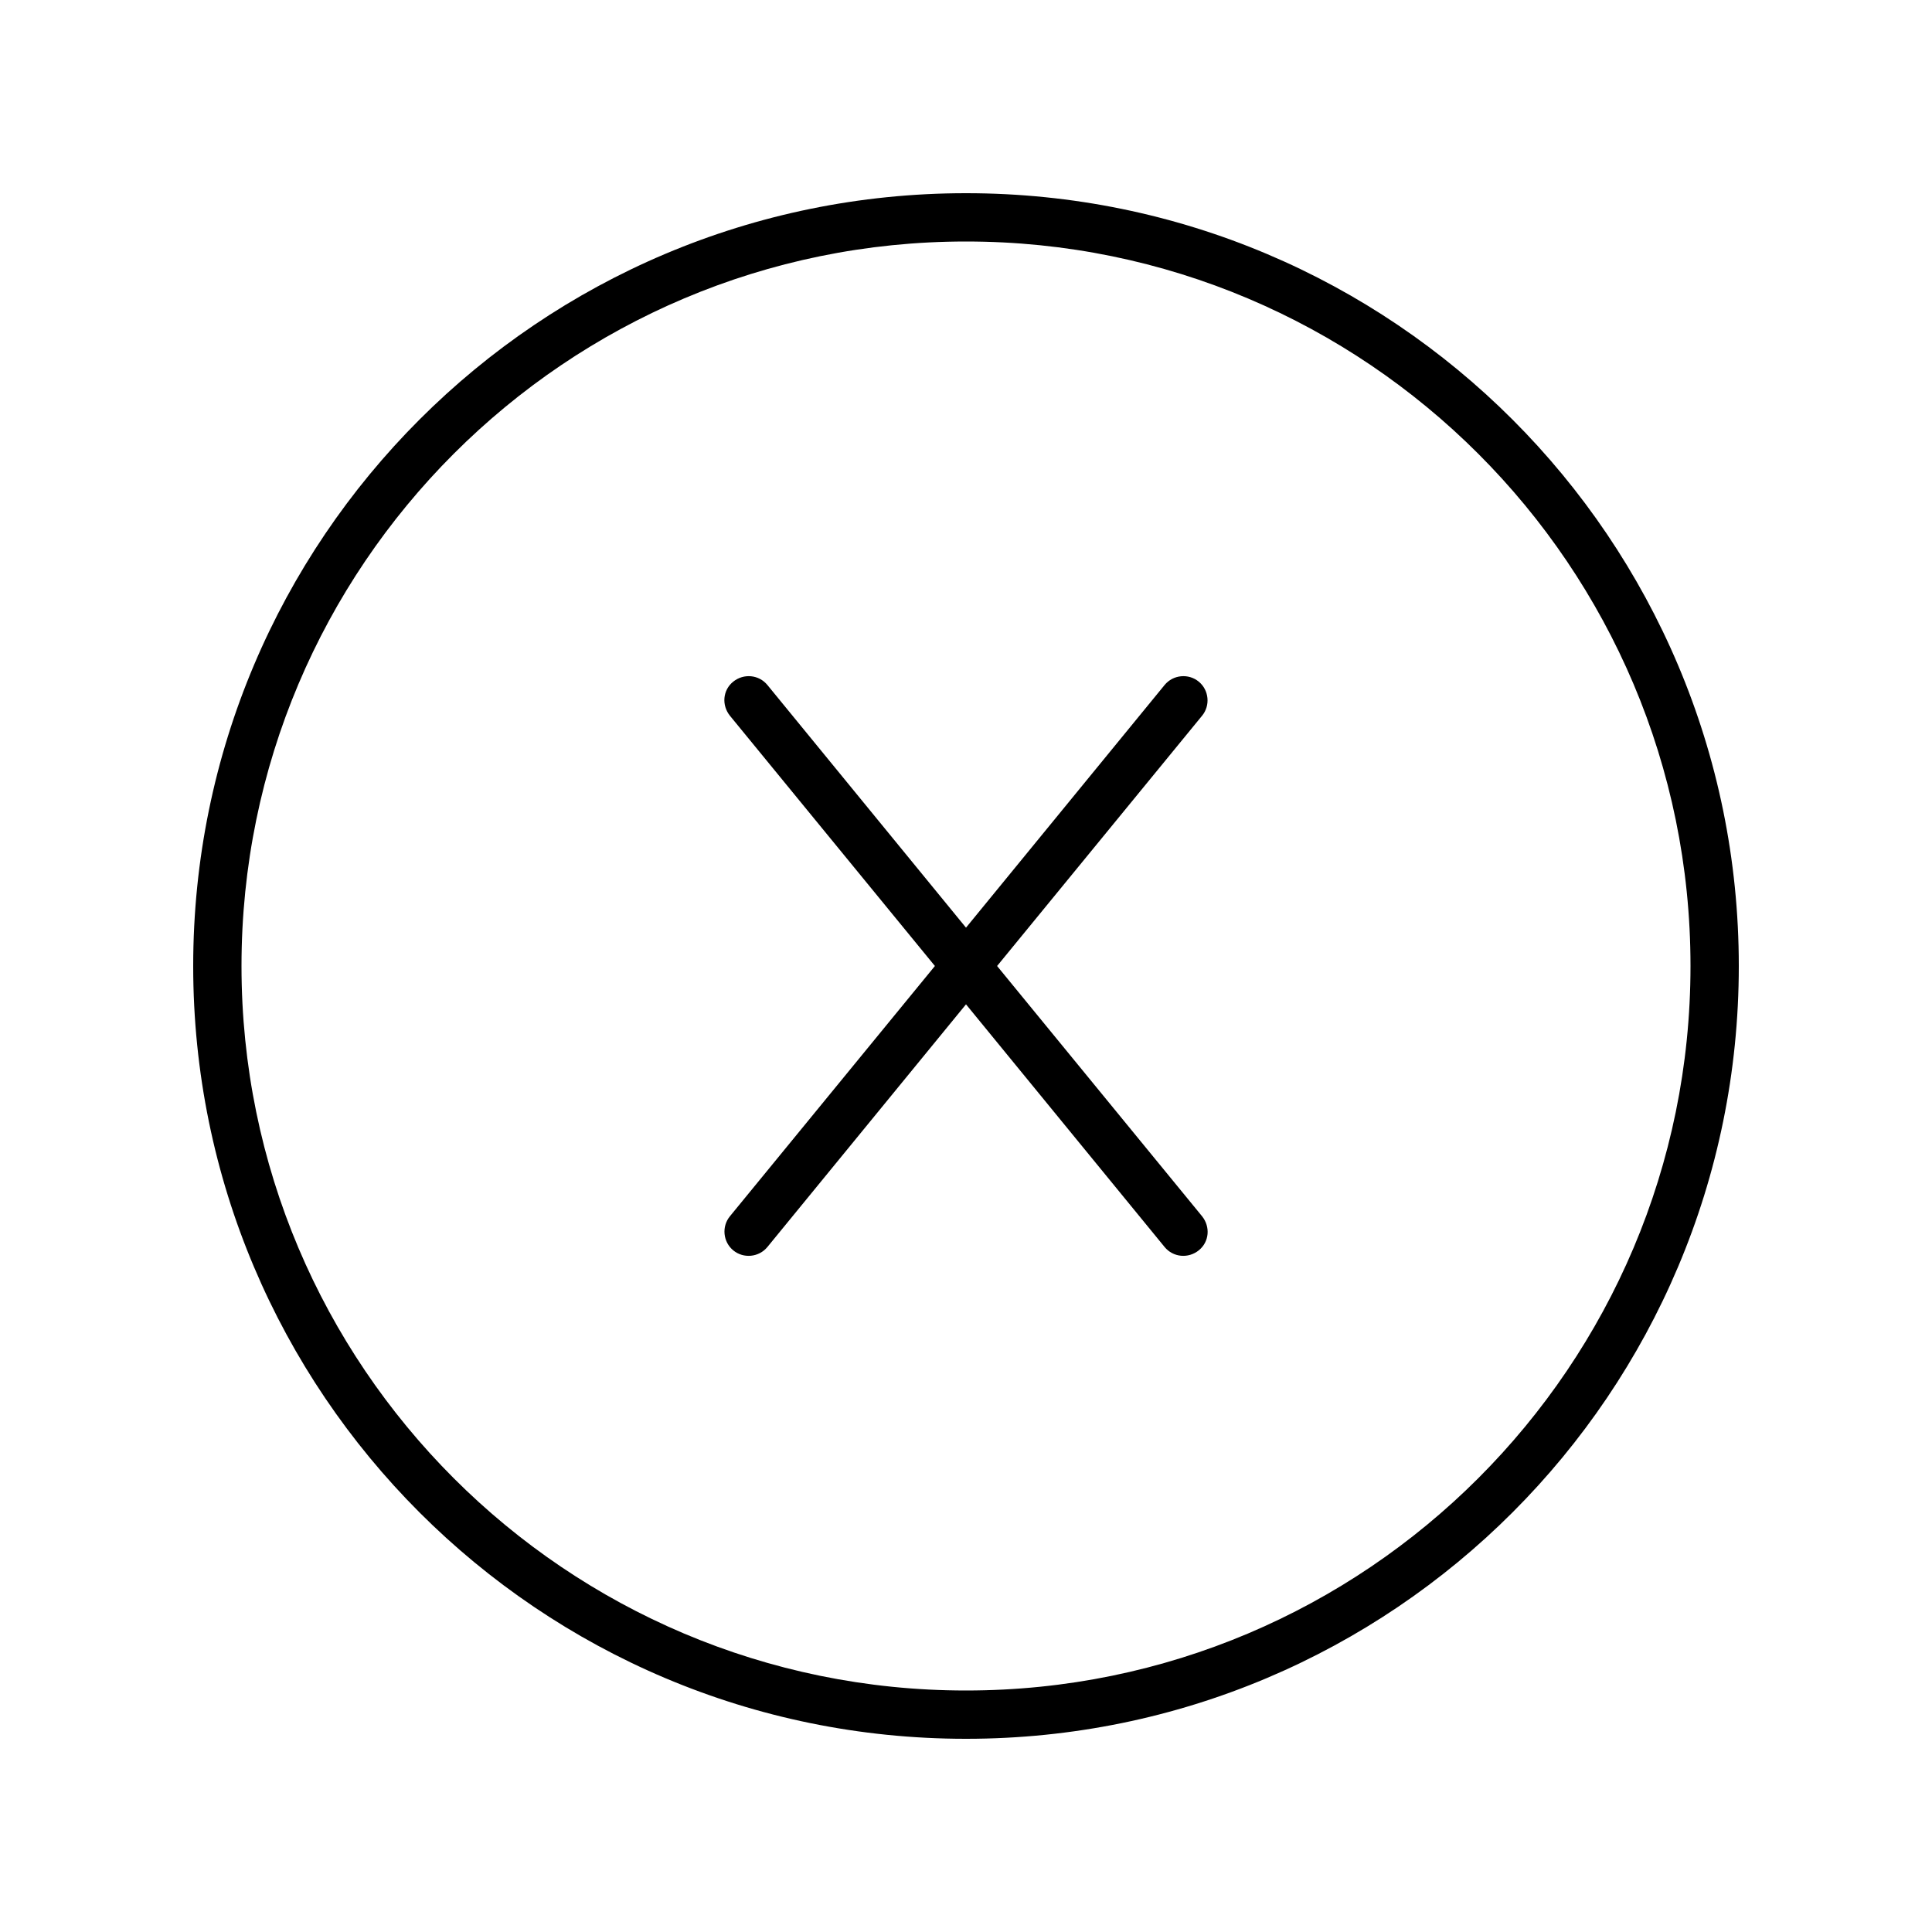
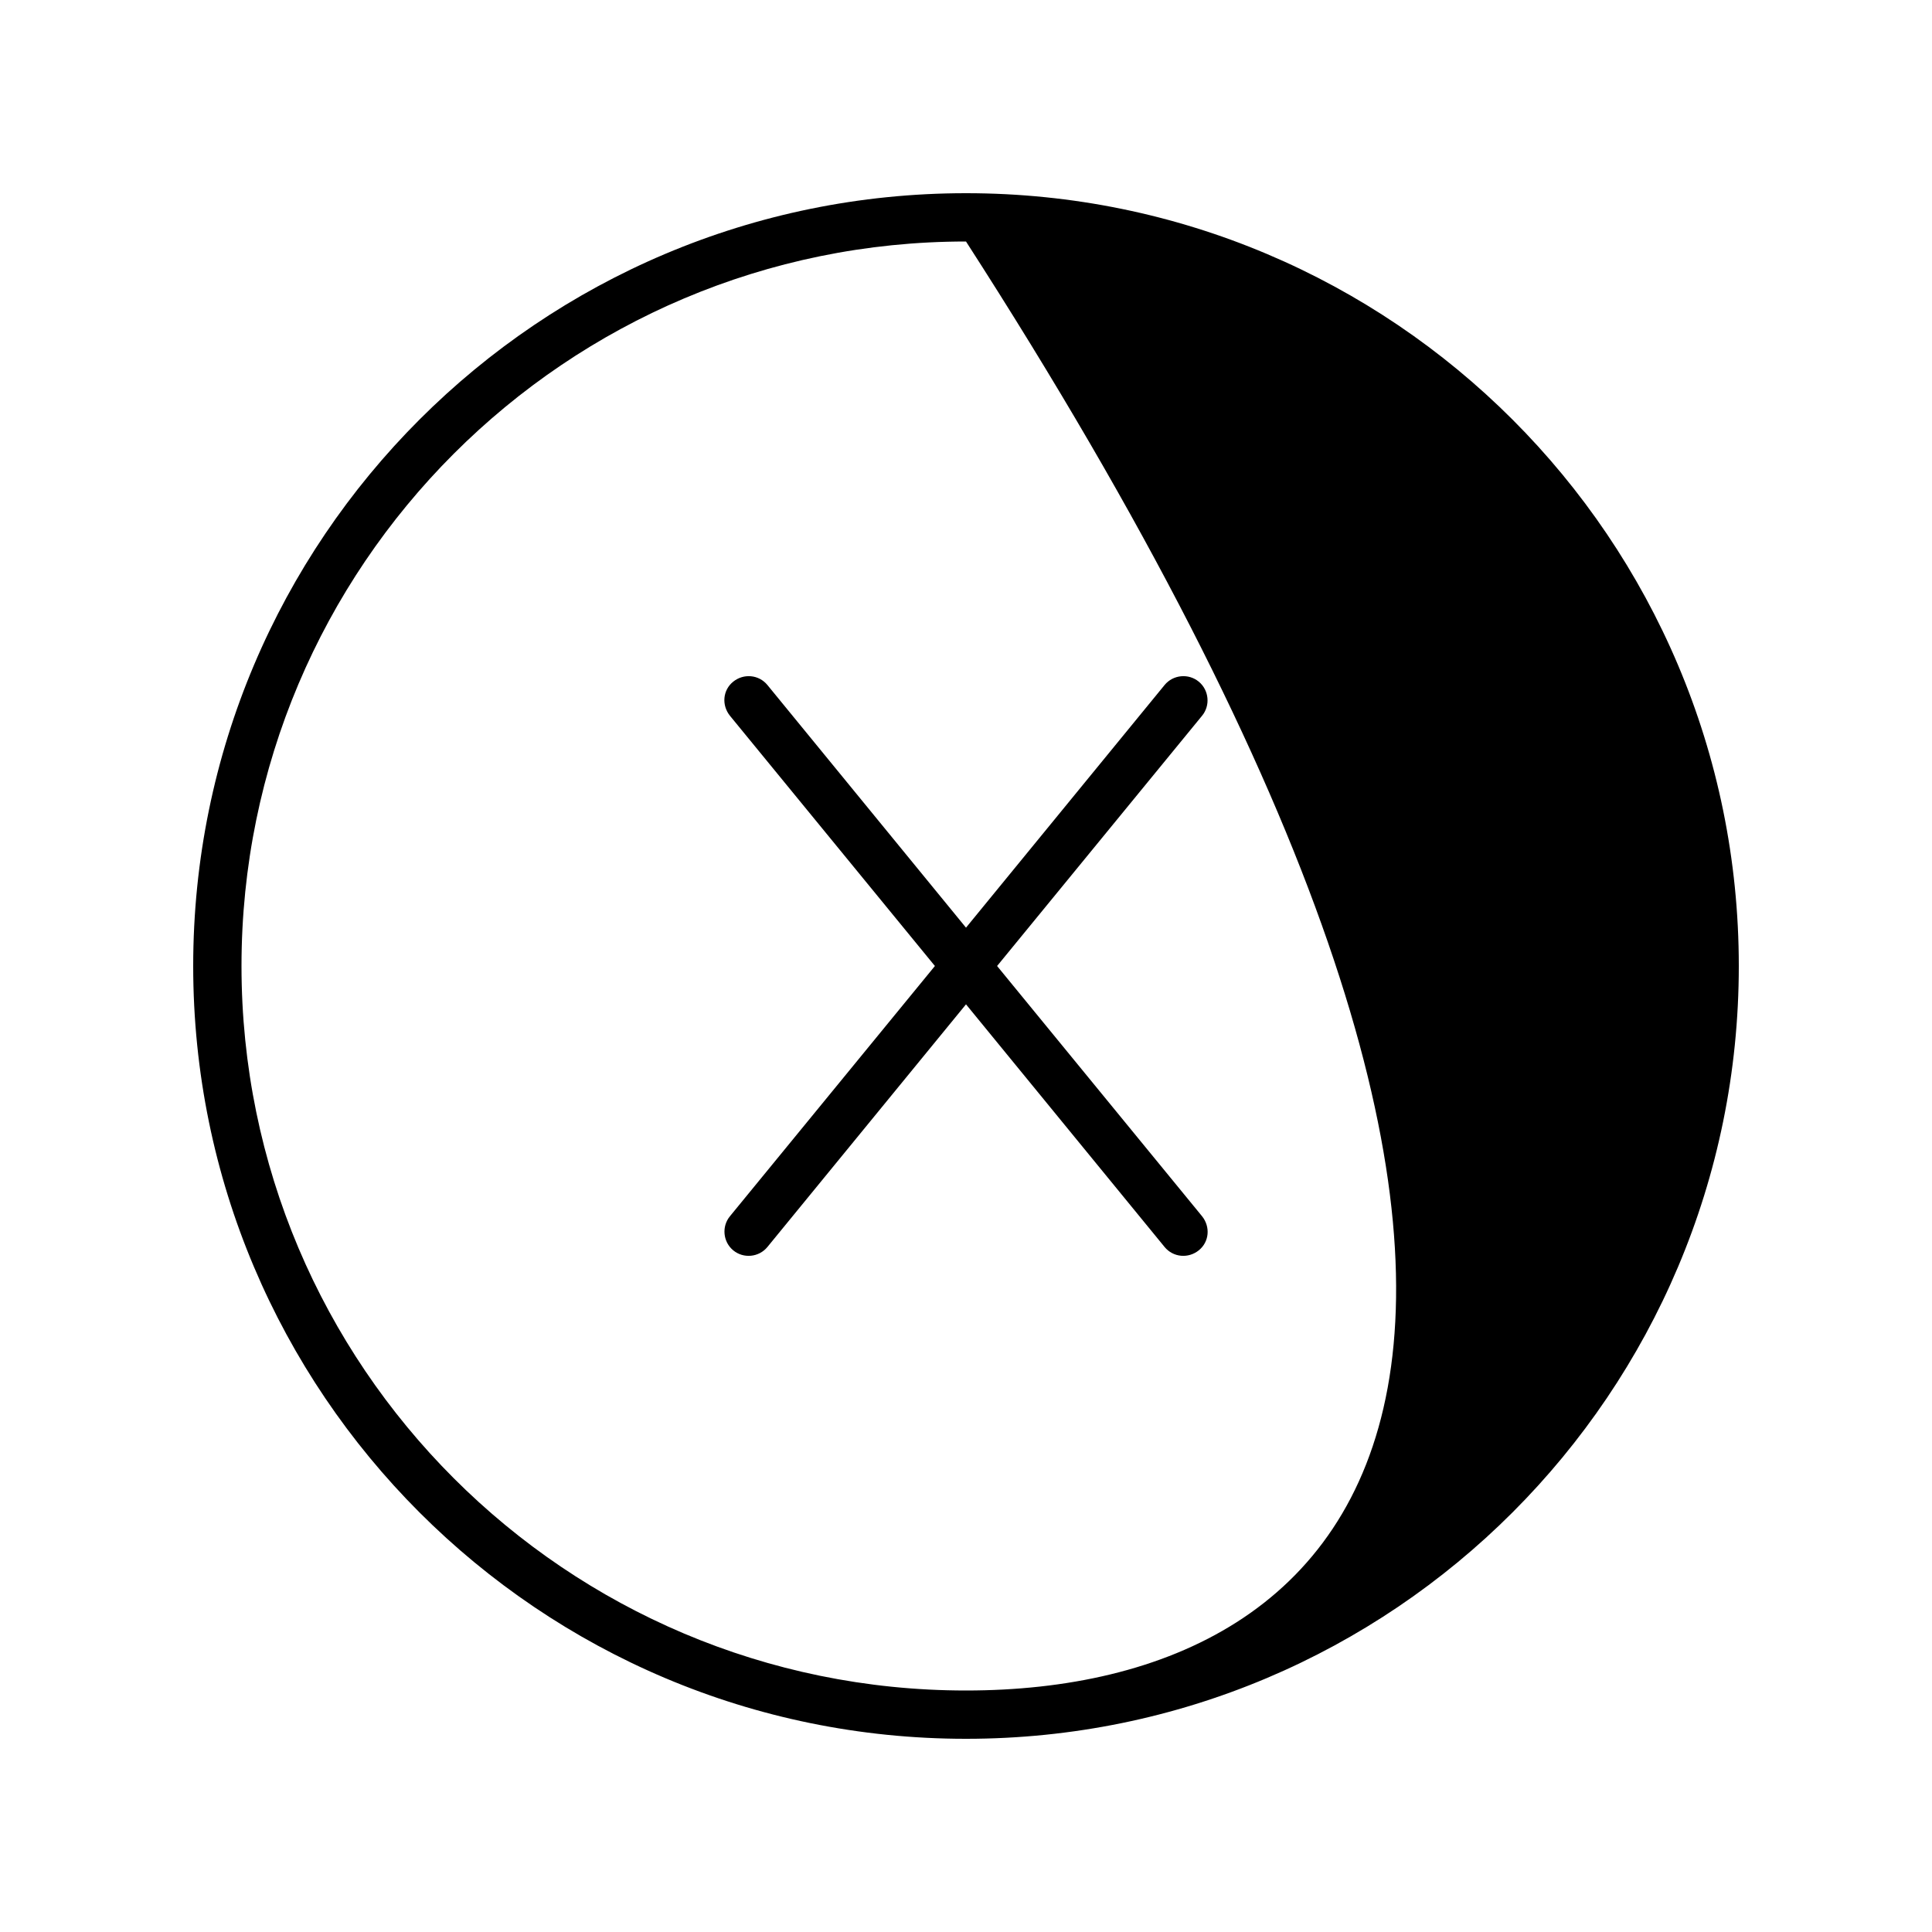
<svg xmlns="http://www.w3.org/2000/svg" viewBox="0 0 640 640">
-   <path fill="currentColor" d="M320 80C452.5 80 560 187.5 560 320C560 452.5 452.5 560 320 560C187.5 560 80 452.5 80 320C80 187.5 187.5 80 320 80zM320 576C461.4 576 576 461.4 576 320C576 178.6 461.4 64 320 64C178.6 64 64 178.6 64 320C64 461.4 178.6 576 320 576zM254.2 226.9C251.4 223.5 246.4 223 242.9 225.8C239.4 228.6 239 233.6 241.8 237.1L309.7 320L241.8 402.9C239 406.3 239.5 411.4 242.9 414.2C246.3 417 251.4 416.5 254.2 413.1L320 332.7L385.8 413.1C388.6 416.5 393.6 417 397.1 414.2C400.6 411.4 401 406.4 398.2 402.9L330.3 320L398.2 237.1C401 233.7 400.5 228.6 397.1 225.8C393.7 223 388.6 223.5 385.8 226.9L320 307.3L254.2 226.9z" />
+   <path fill="currentColor" d="M320 80C560 452.5 452.5 560 320 560C187.5 560 80 452.5 80 320C80 187.5 187.5 80 320 80zM320 576C461.4 576 576 461.4 576 320C576 178.6 461.4 64 320 64C178.6 64 64 178.6 64 320C64 461.4 178.6 576 320 576zM254.2 226.9C251.4 223.5 246.4 223 242.9 225.8C239.4 228.6 239 233.6 241.8 237.1L309.7 320L241.8 402.9C239 406.3 239.5 411.4 242.9 414.2C246.3 417 251.4 416.5 254.2 413.1L320 332.7L385.8 413.1C388.6 416.5 393.6 417 397.1 414.2C400.6 411.4 401 406.4 398.2 402.9L330.3 320L398.2 237.1C401 233.7 400.5 228.6 397.1 225.8C393.7 223 388.6 223.5 385.8 226.9L320 307.3L254.2 226.9z" />
</svg>